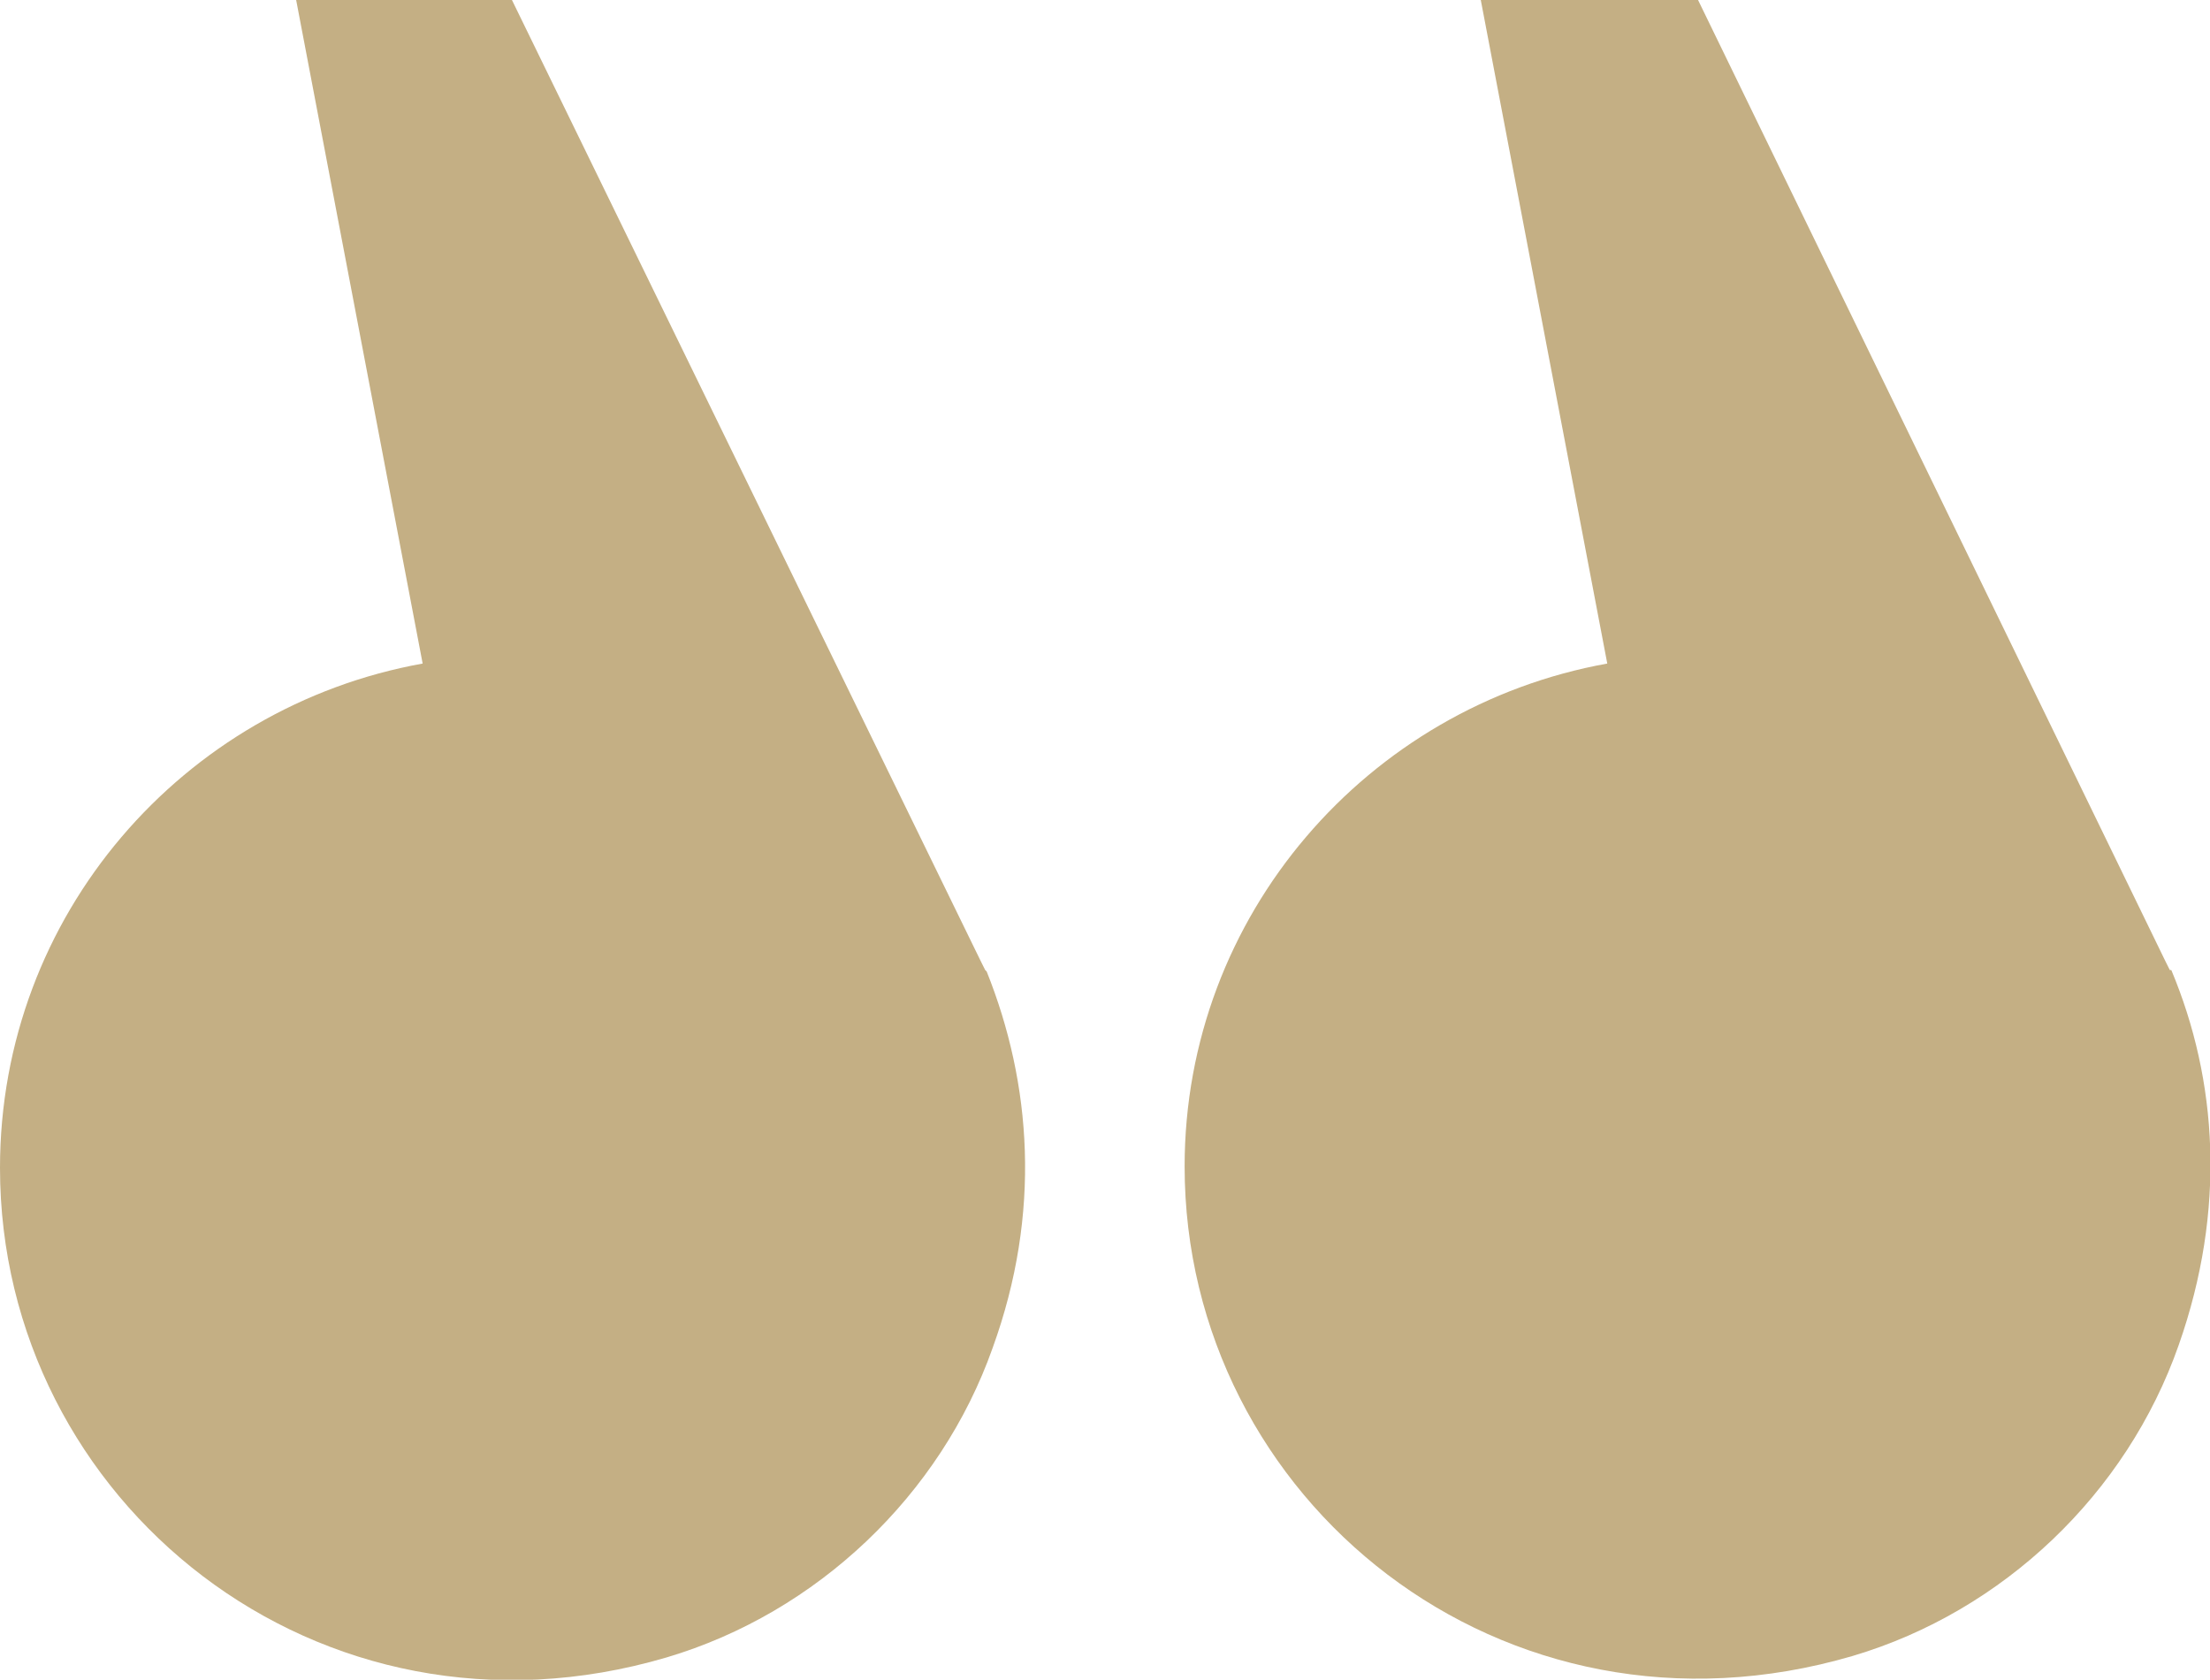
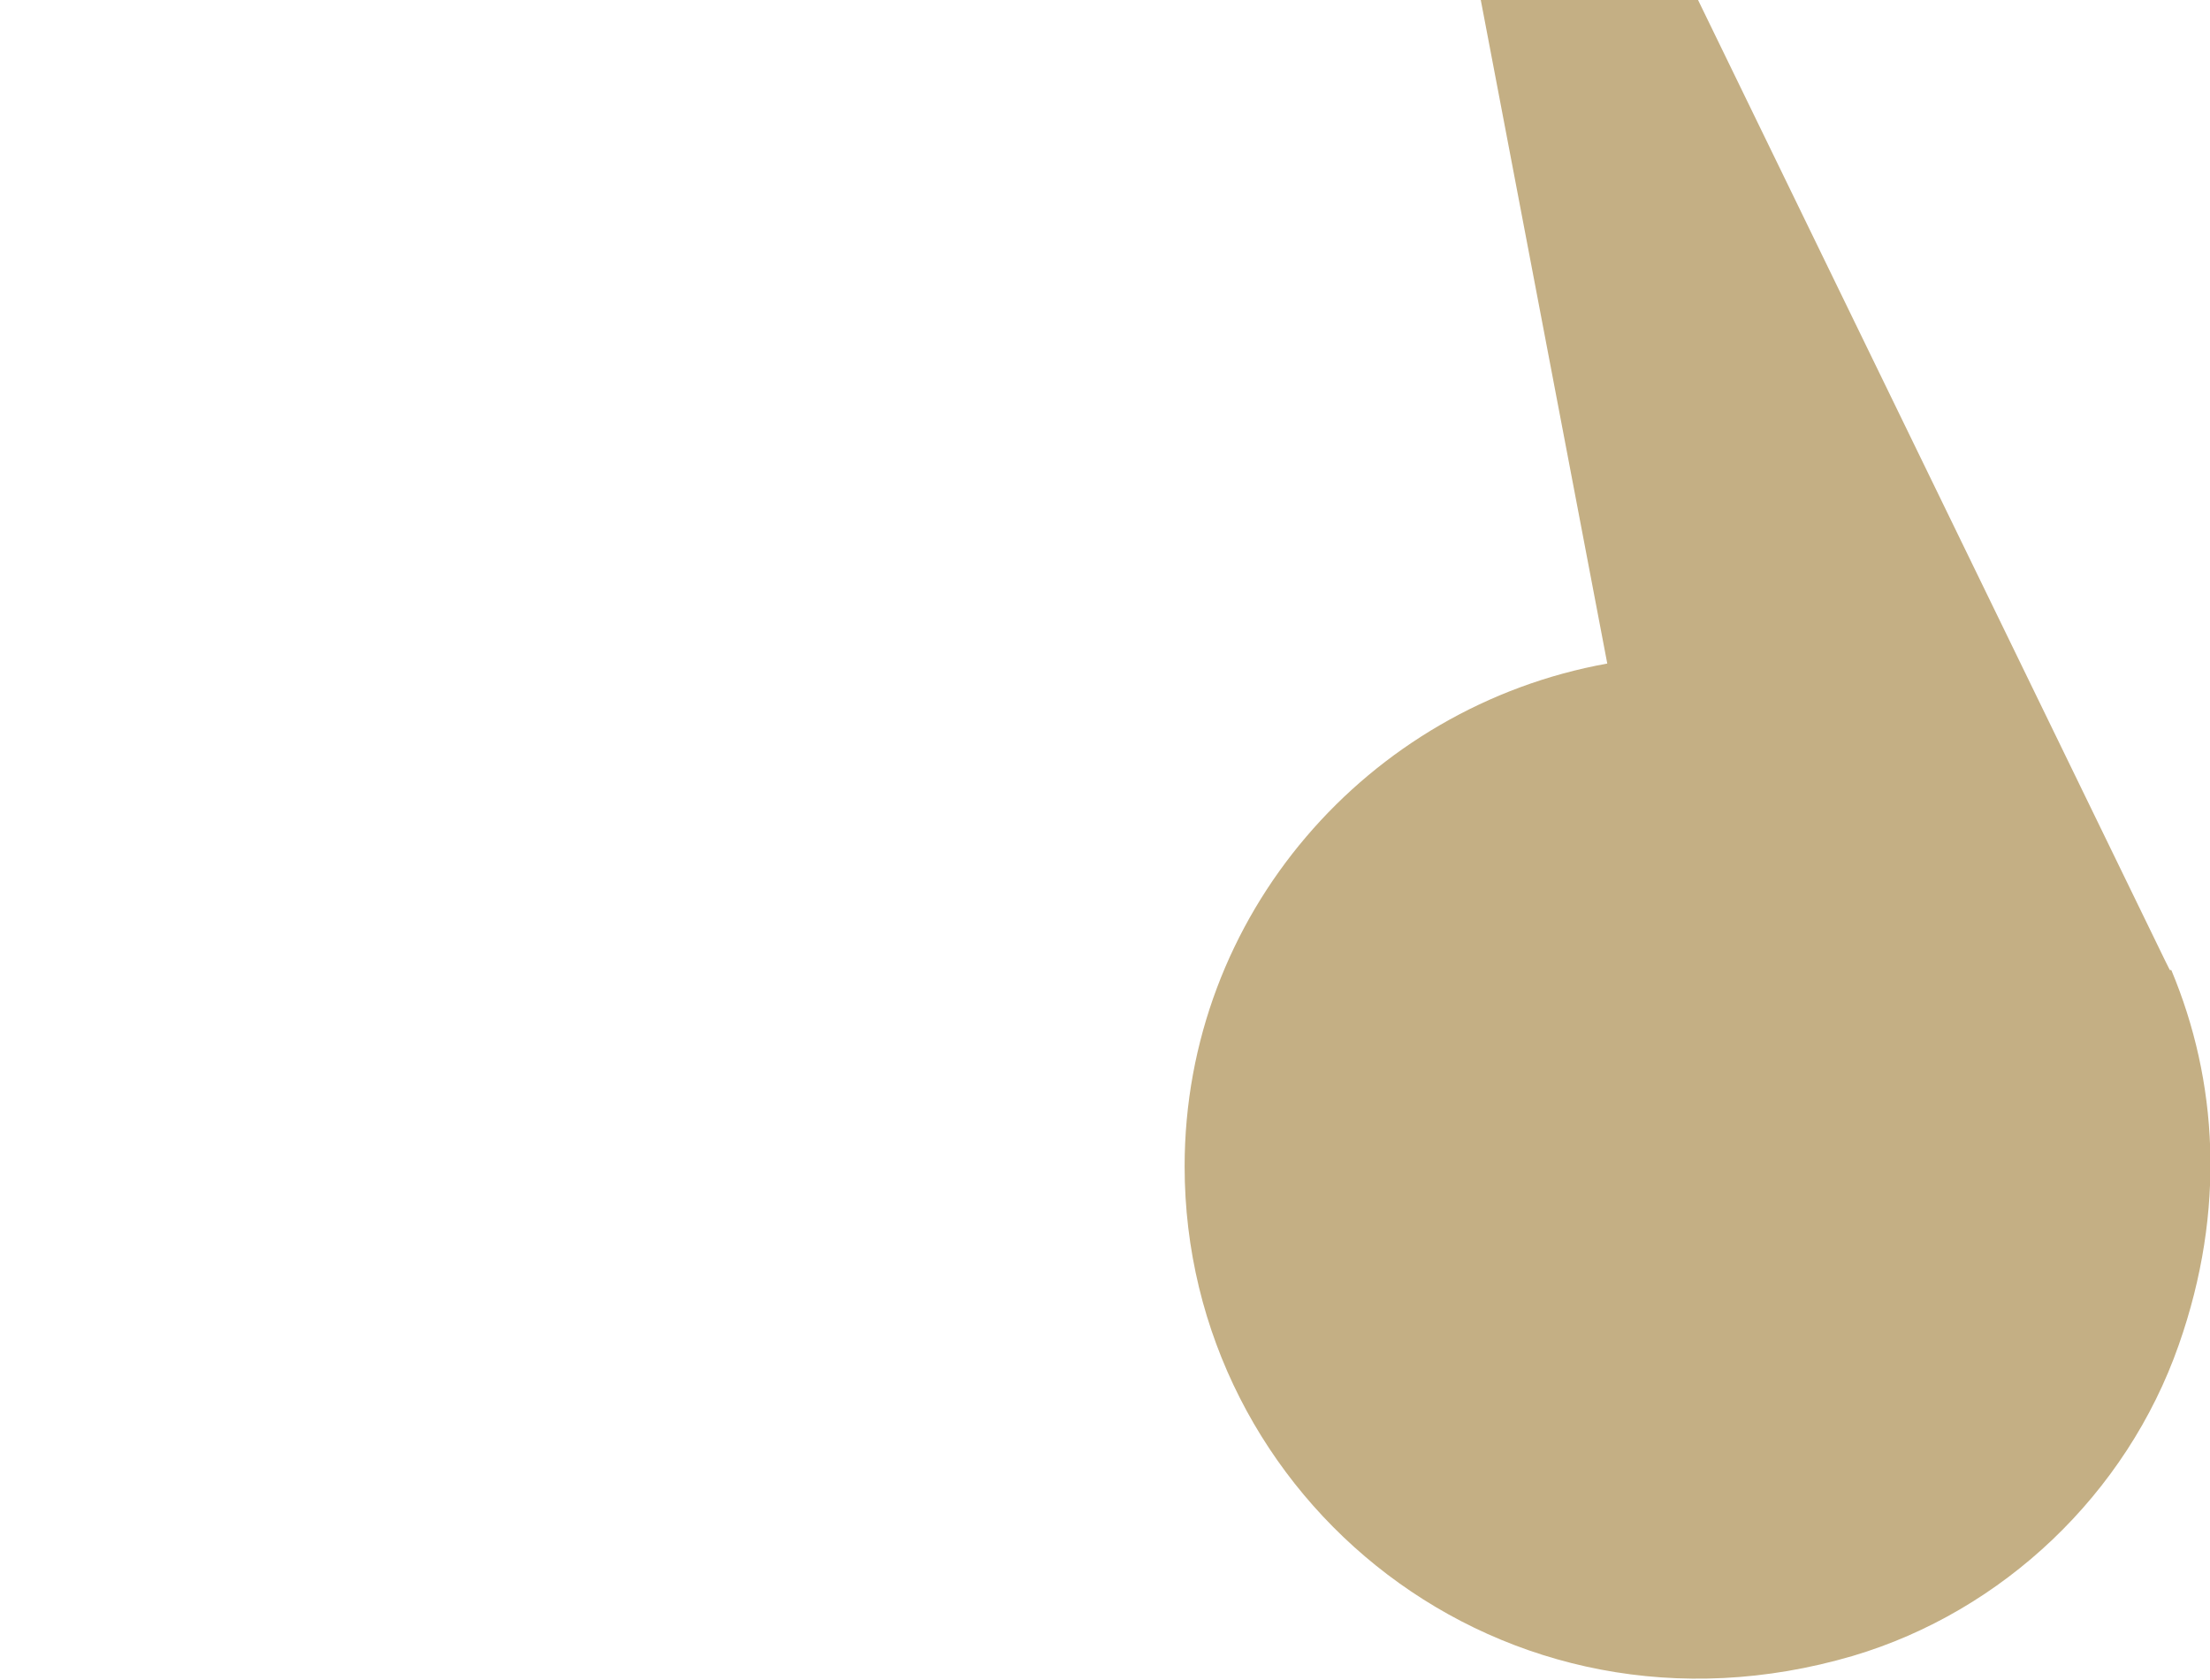
<svg xmlns="http://www.w3.org/2000/svg" version="1.1" id="Calque_2_00000028287777807127416700000016294441579143063733_" x="0px" y="0px" viewBox="0 0 148.5 112.9" style="enable-background:new 0 0 148.5 112.9;" xml:space="preserve">
  <style type="text/css">
	.st0{fill:#C4AF84;}
</style>
  <g id="Layer_1">
    <g>
-       <path class="st0" d="M66.3,65.3l-0.1-0.1c-0.1-0.2-0.2-0.4-0.3-0.6L34.4,0H19.9l8.5,44.6C12.3,47.5,0,61.5,0,78.5    c0,22.4,21.4,39.8,44.8,32.9c10.1-3,18.4-10.9,21.9-20.8C70,81.5,69.3,72.8,66.3,65.3L66.3,65.3L66.3,65.3z" />
      <path class="st0" d="M145.8,65.2c-0.1-0.2-0.2-0.4-0.3-0.6L114.1,0H99.5l8.5,44.6c-16.1,2.9-28.4,16.9-28.4,33.8    c0,22.4,21.4,39.8,44.9,32.9c10.1-3,18.4-10.9,21.9-20.9c3.2-9.1,2.6-17.8-0.5-25.2h0L145.8,65.2z" />
    </g>
  </g>
</svg>